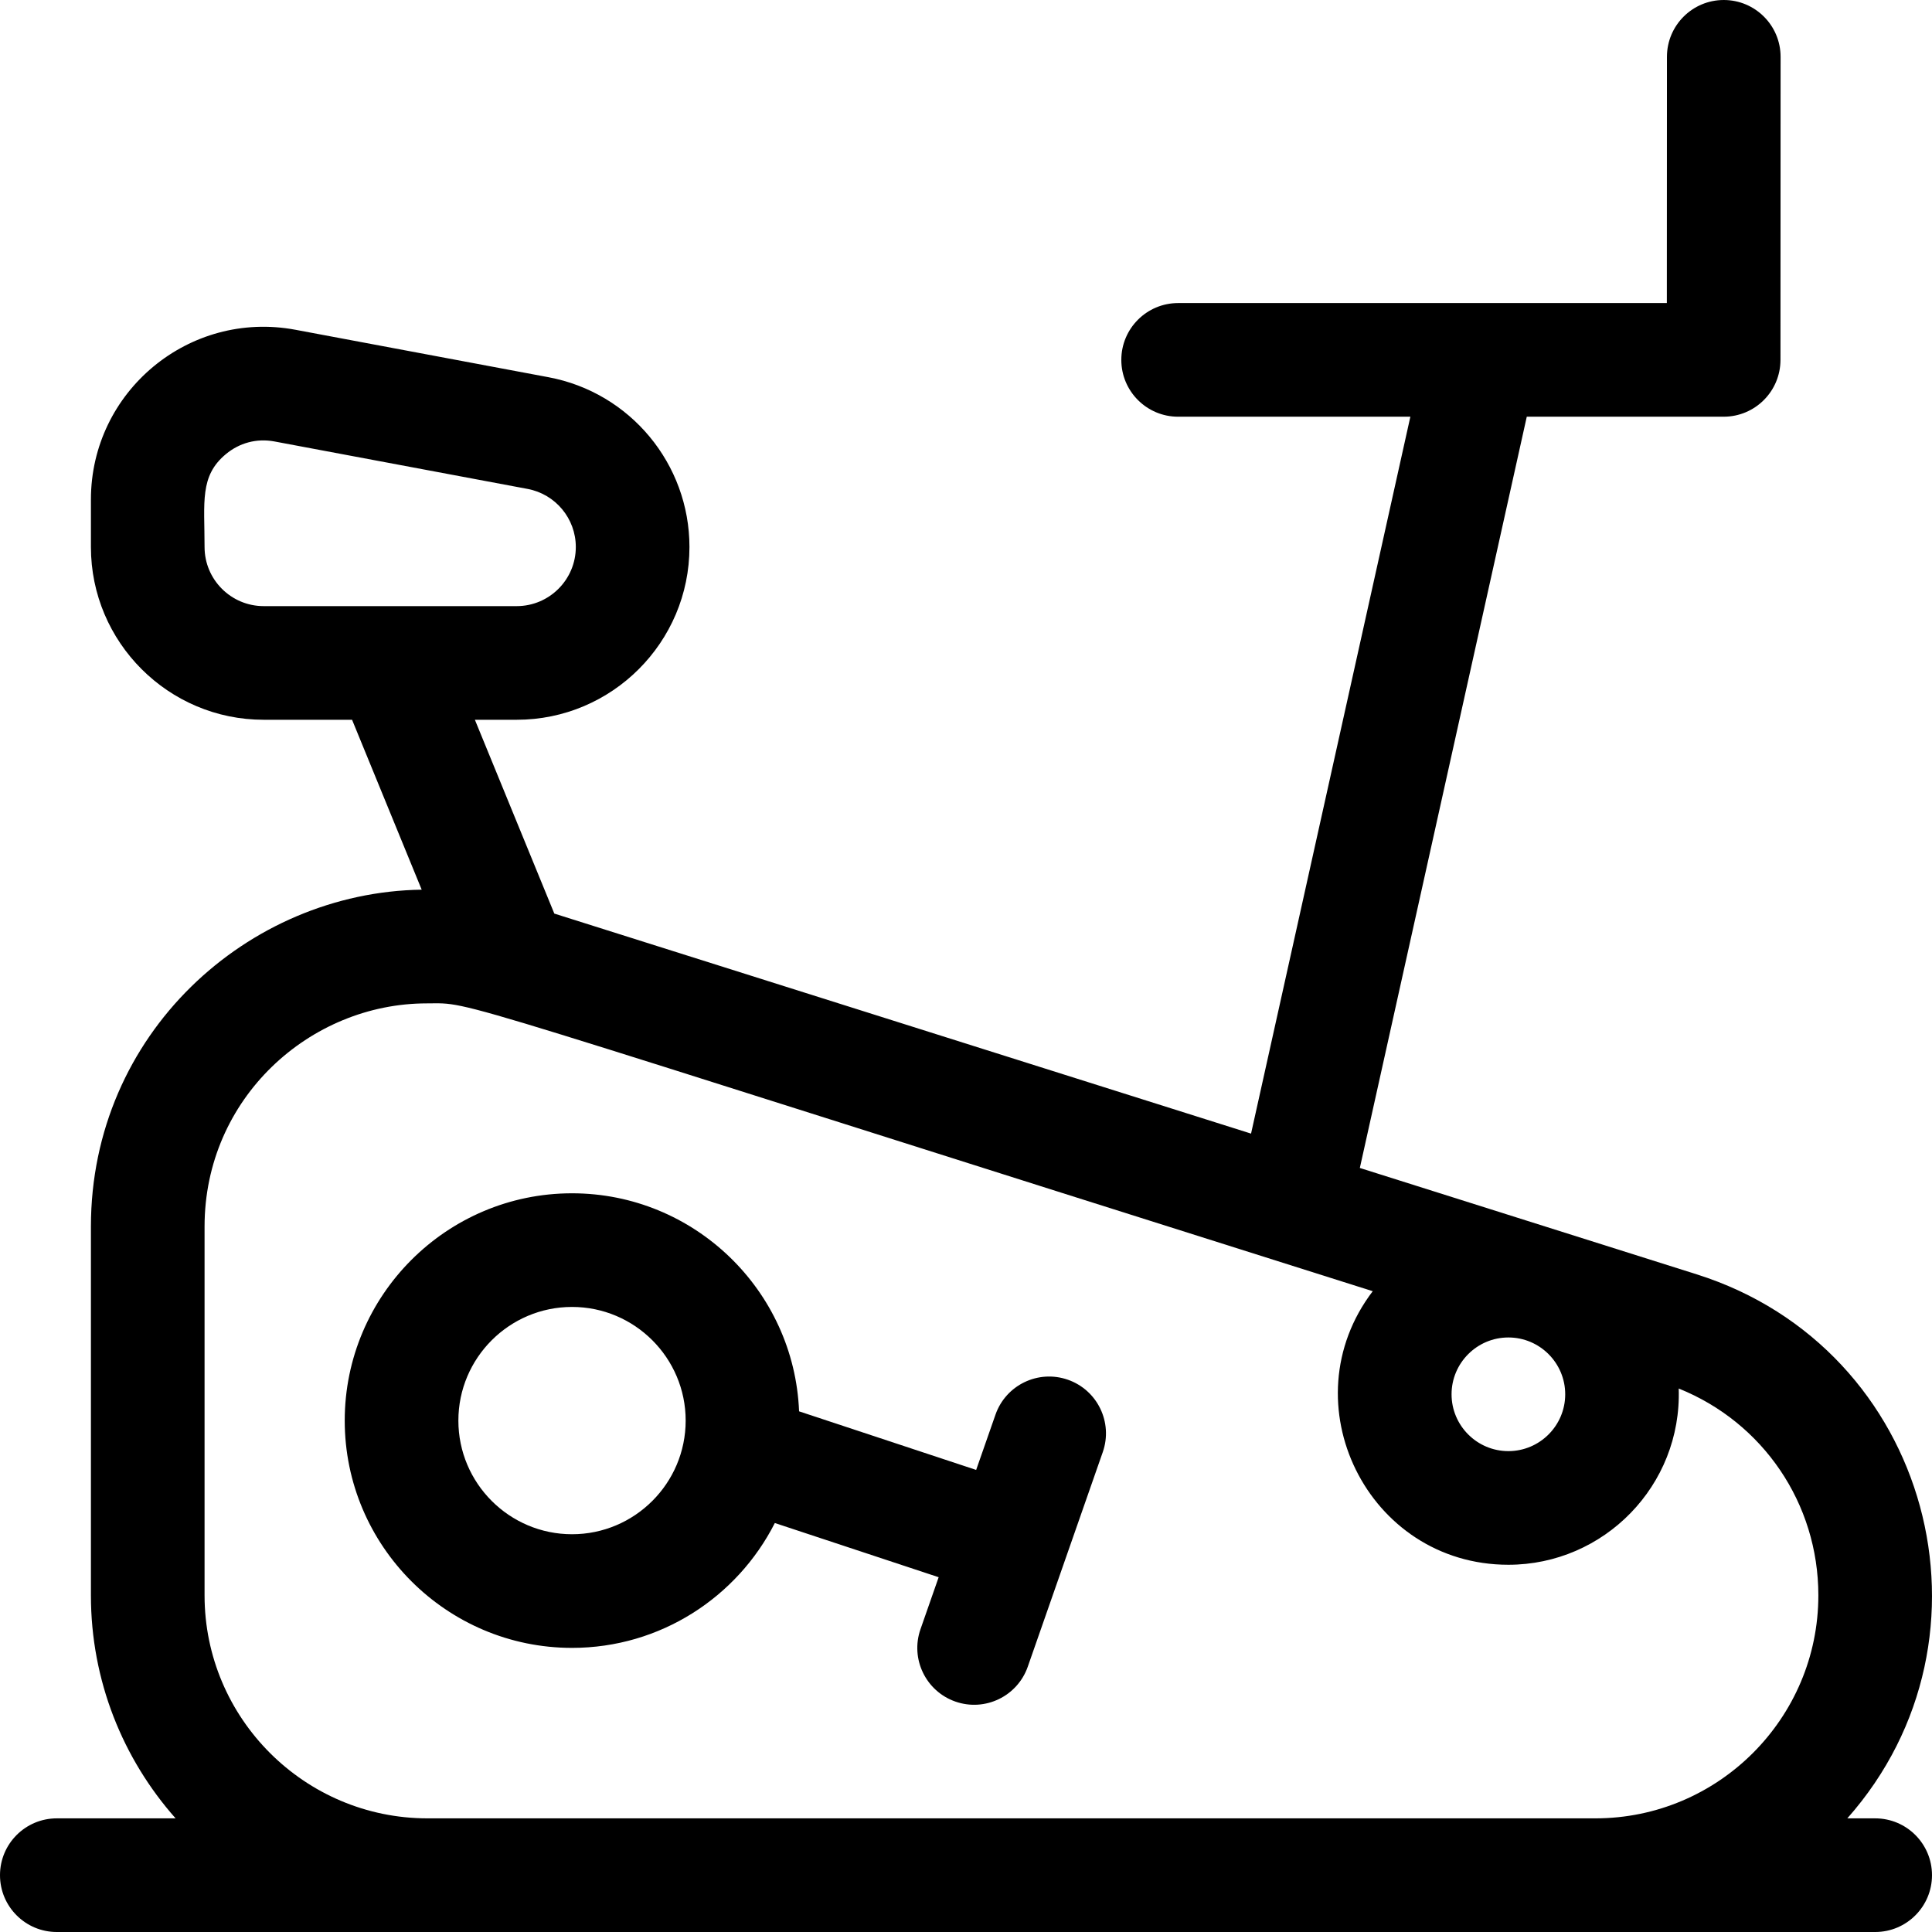
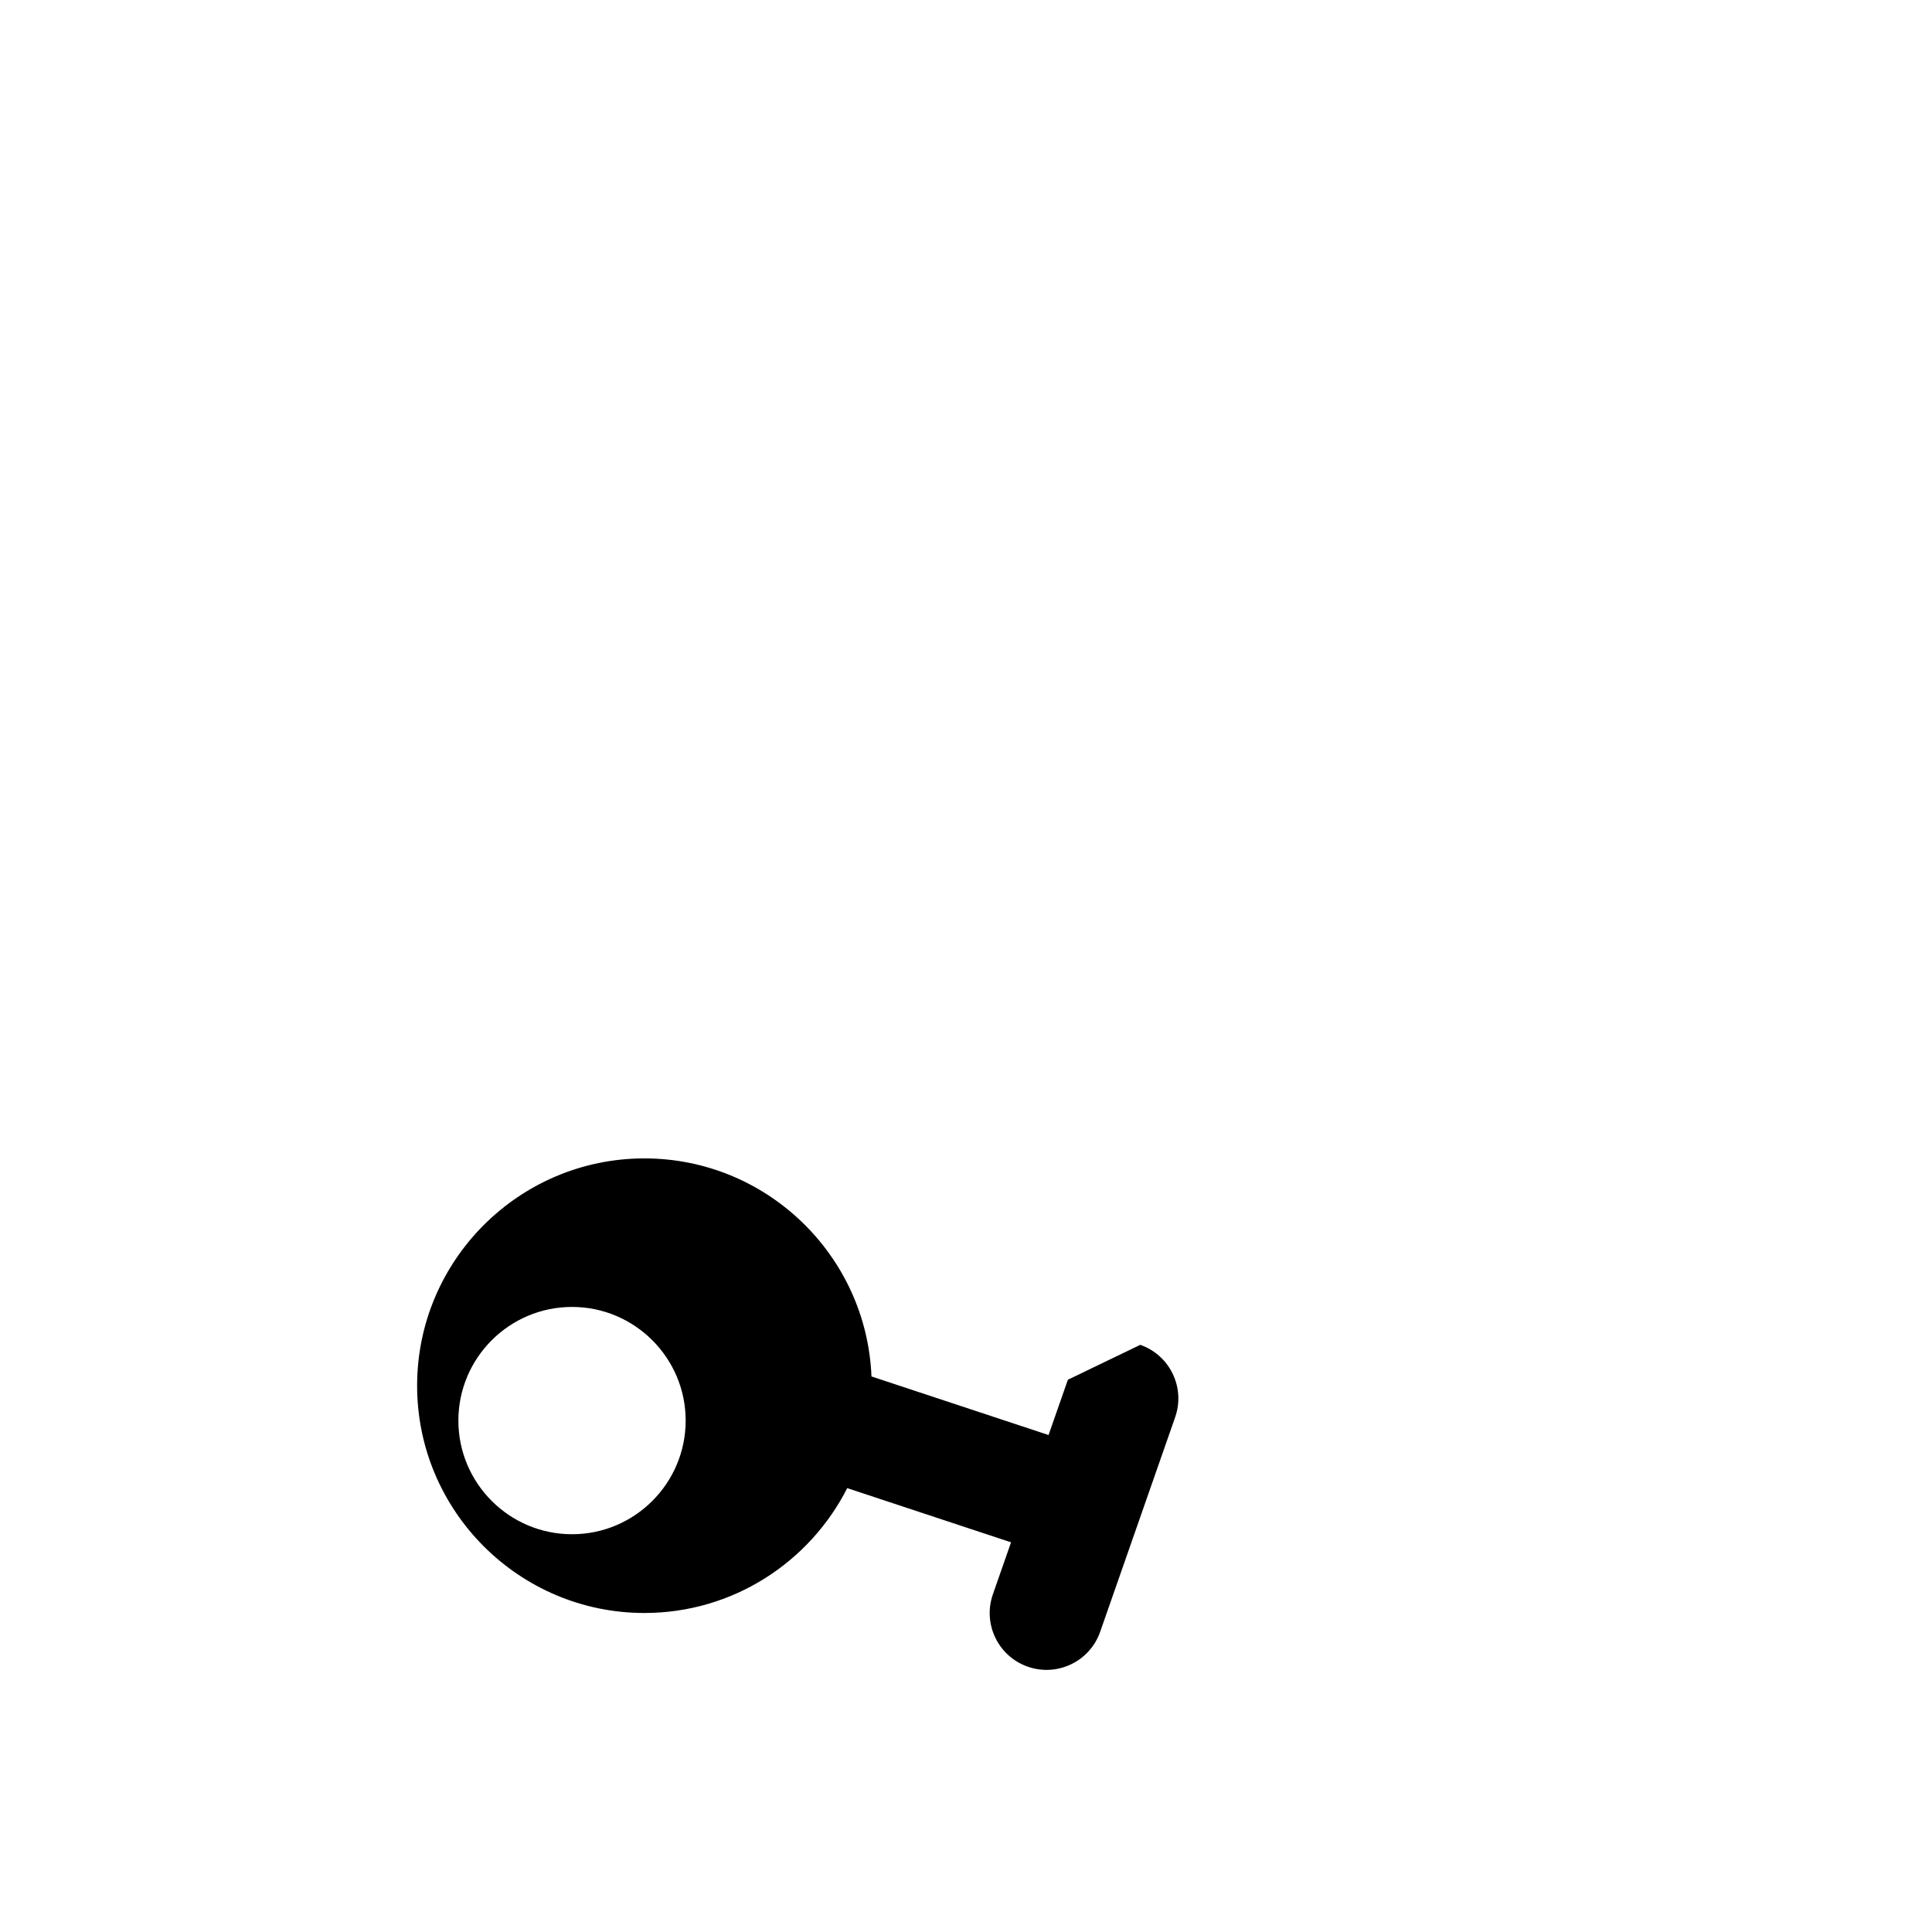
<svg xmlns="http://www.w3.org/2000/svg" id="Capa_1" enable-background="new 0 0 510 510" height="512" viewBox="0 0 510 510" width="512">
  <g>
-     <path d="m495 480h-7.355c42.346-47.791 22.012-124.102-39.75-143.605l-88.931-28.083 44.068-198.312h51.968c8.282 0 14.997-6.712 15-14.994l.032-80c.003-8.284-6.71-15.003-14.994-15.006-8.284-.003-15.003 6.709-15.006 14.994l-.026 65.006c-170.356 0 2.567 0-129.006 0-8.284 0-15 6.716-15 15s6.716 15 15 15h61.301l-42.054 189.243-183.922-58.081-20.967-51.162h11.039c25.146 0 45.603-20.457 45.603-45.602 0-21.93-15.645-40.78-37.198-44.821l-66.796-12.525c-28.092-5.265-54.006 16.297-54.006 44.821v12.524c0 25.146 20.457 45.603 45.603 45.603h23.333l18.38 44.851c-45.95.669-87.316 38.084-87.316 88.935v97.349c0 22.559 8.454 43.177 22.355 58.865h-31.355c-8.284 0-15 6.716-15 15s6.716 15 15 15h480c8.284 0 15-6.716 15-15s-6.716-15-15-15zm-441-335.602c0-11.869-1.345-18.735 5.638-24.529 3.497-2.903 8.022-4.235 12.84-3.33l66.795 12.524c7.375 1.383 12.728 7.832 12.728 15.335 0 8.604-6.999 15.603-15.603 15.603-52.511 0 19.333 0-66.795 0-8.604-.001-15.603-7-15.603-15.603zm359.177 223.661c0 8.271-6.729 15-15 15s-15-6.729-15-15 6.729-15 15-15 15 6.728 15 15zm-300.312 111.941c-32.458 0-58.865-26.407-58.865-58.865v-97.349c0-33.858 27.76-58.919 58.686-58.919 12.908 0-1.466-3.332 249.683 75.979-22.391 29.394-1.437 72.212 35.809 72.212 25.224 0 45.814-20.903 44.961-46.521 22.224 8.919 36.861 30.32 36.861 54.598 0 32.458-26.407 58.865-58.865 58.865z" />
-     <path d="m281.894 364.216c-7.823-2.733-16.376 1.391-19.109 9.211l-5.102 14.597-46.745-15.466c-1.287-31.955-27.673-57.558-59.938-57.558-33.084 0-60 26.916-60 60s26.916 60 60 60c23.359 0 43.629-13.427 53.536-32.961l43.247 14.309-4.795 13.719c-2.733 7.82 1.391 16.376 9.211 19.109 7.855 2.745 16.388-1.426 19.109-9.211 25.539-73.073 6.307-18.045 19.796-56.641 2.734-7.819-1.39-16.375-9.21-19.108zm-130.894 40.784c-16.542 0-30-13.458-30-30s13.458-30 30-30 30 13.458 30 30-13.458 30-30 30z" />
+     <path d="m281.894 364.216l-5.102 14.597-46.745-15.466c-1.287-31.955-27.673-57.558-59.938-57.558-33.084 0-60 26.916-60 60s26.916 60 60 60c23.359 0 43.629-13.427 53.536-32.961l43.247 14.309-4.795 13.719c-2.733 7.82 1.391 16.376 9.211 19.109 7.855 2.745 16.388-1.426 19.109-9.211 25.539-73.073 6.307-18.045 19.796-56.641 2.734-7.819-1.39-16.375-9.21-19.108zm-130.894 40.784c-16.542 0-30-13.458-30-30s13.458-30 30-30 30 13.458 30 30-13.458 30-30 30z" />
  </g>
</svg>